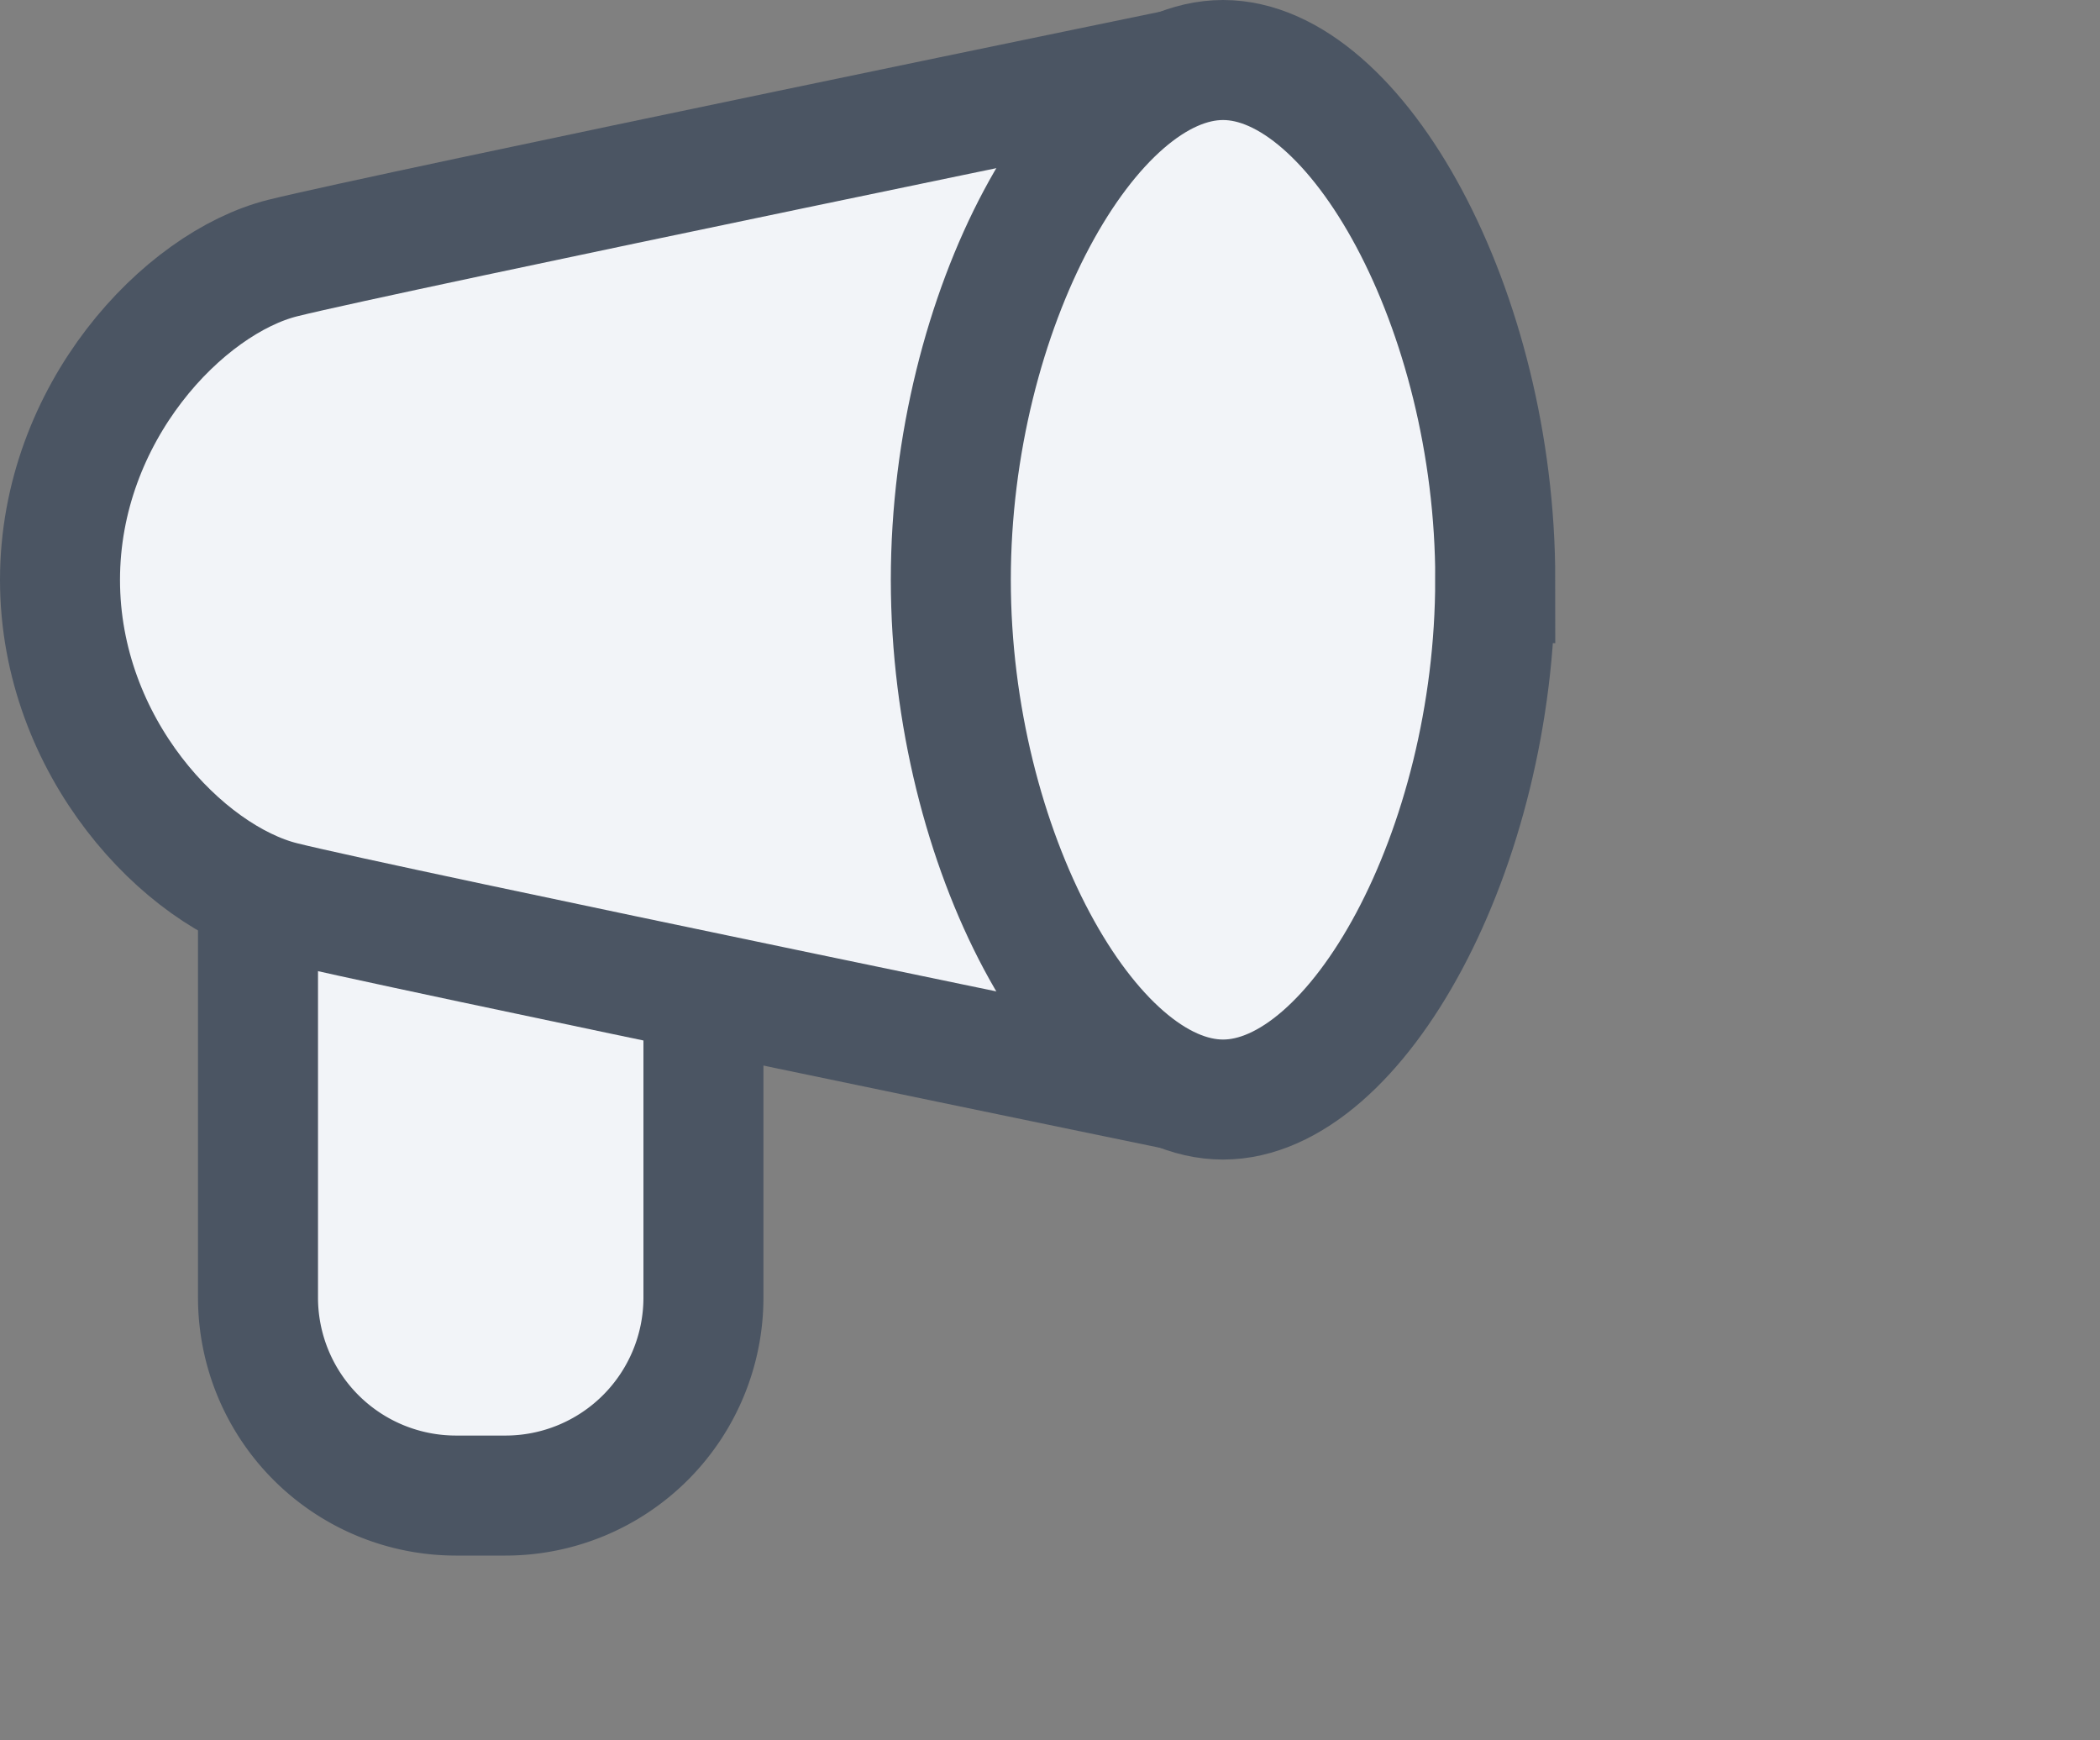
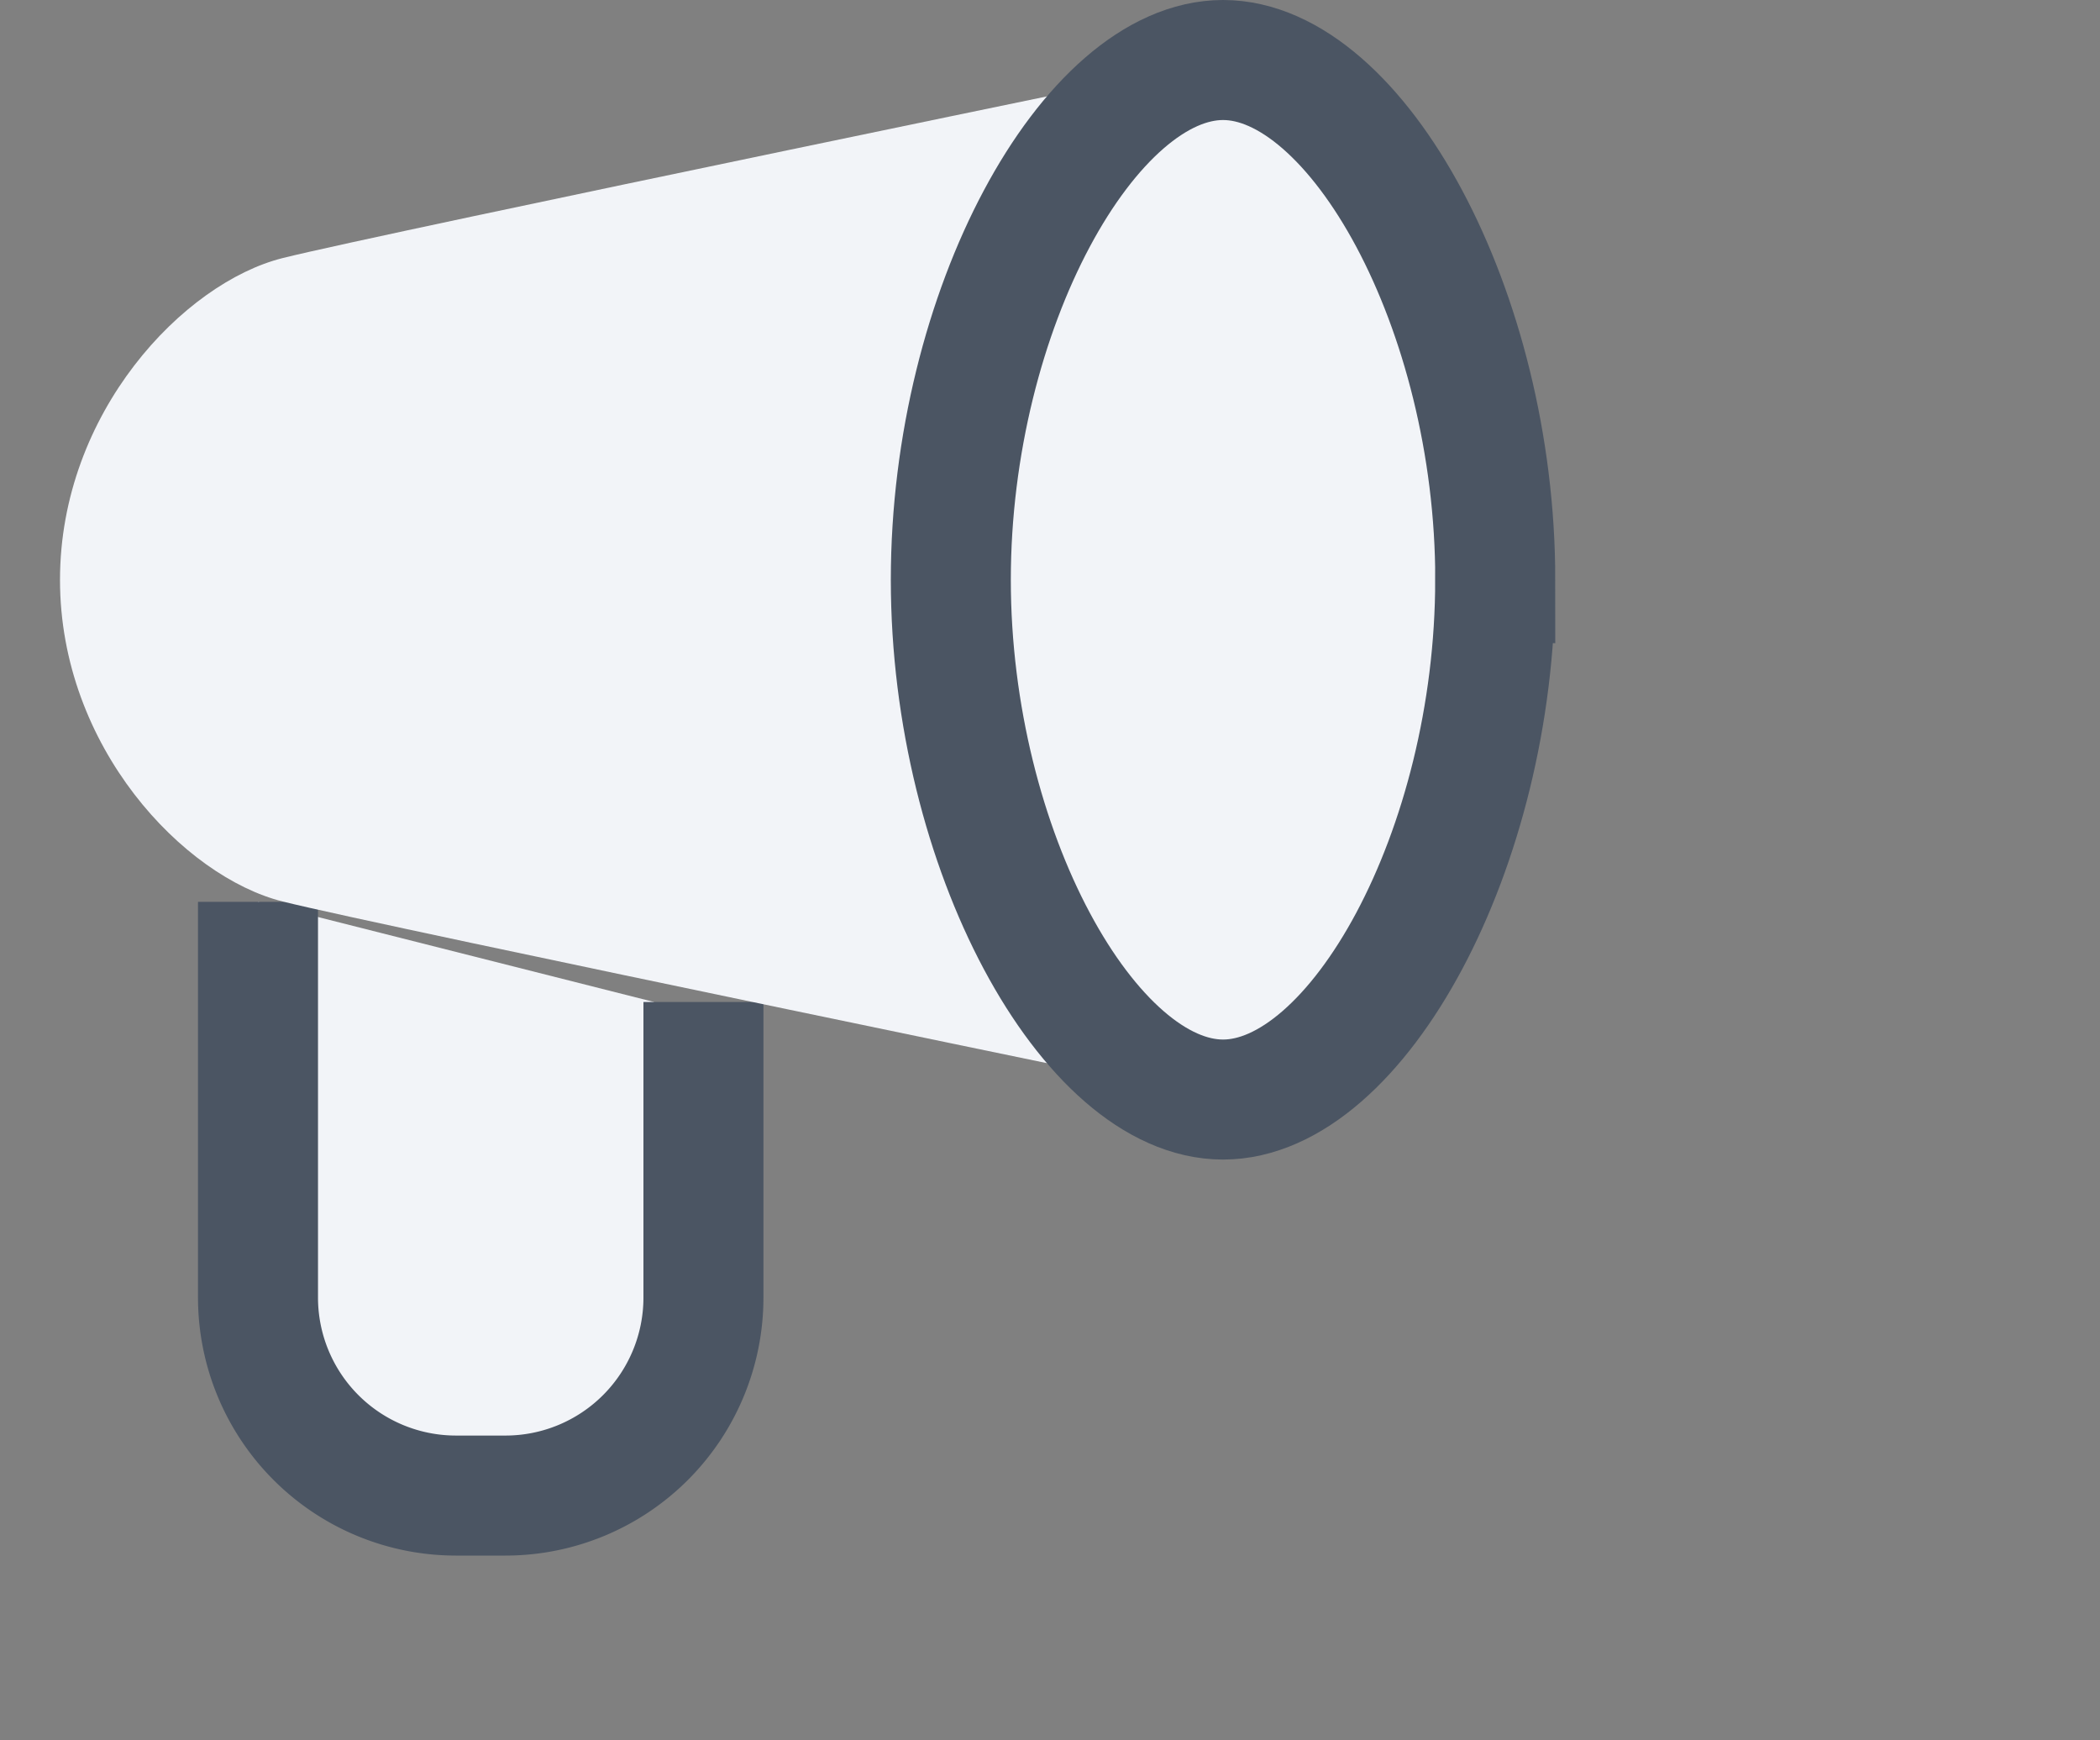
<svg xmlns="http://www.w3.org/2000/svg" width="35" height="29" fill="none">
  <rect width="100%" height="100%" fill="#808080" stroke="none" />
-   <path fill="#F2F4F8" d="M4.3 15.028v6.593a3.3 3.3 0 0 0 3.299 3.3h.825a3.3 3.3 0 0 0 3.3-3.3v-4.925" />
+   <path fill="#F2F4F8" d="M4.3 15.028v6.593a3.3 3.3 0 0 0 3.299 3.3a3.3 3.3 0 0 0 3.3-3.3v-4.925" />
  <path stroke="#4B5563" stroke-width="2" d="M4.3 15.028v6.593a3.3 3.3 0 0 0 3.299 3.3h.825a3.3 3.3 0 0 0 3.3-3.3v-4.925" />
  <path fill="#F2F4F8" d="M20.384 18.322s-14.022-2.887-15.672-3.3C3.062 14.61 1 12.449 1 9.663 1 6.875 3.062 4.713 4.712 4.3 6.362 3.887 20.384 1 20.384 1" />
-   <path stroke="#4B5563" stroke-width="2" d="M20.384 18.322s-14.022-2.887-15.672-3.3C3.062 14.61 1 12.449 1 9.663 1 6.875 3.062 4.713 4.712 4.3 6.362 3.887 20.384 1 20.384 1" />
  <path fill="#F2F4F8" stroke="#4B5563" stroke-width="2" d="M24.92 9.661c0 4.502-2.309 8.661-4.536 8.661-2.227 0-4.537-4.159-4.537-8.66 0-4.503 2.31-8.662 4.537-8.662s4.537 4.16 4.537 8.661Z" />
</svg>